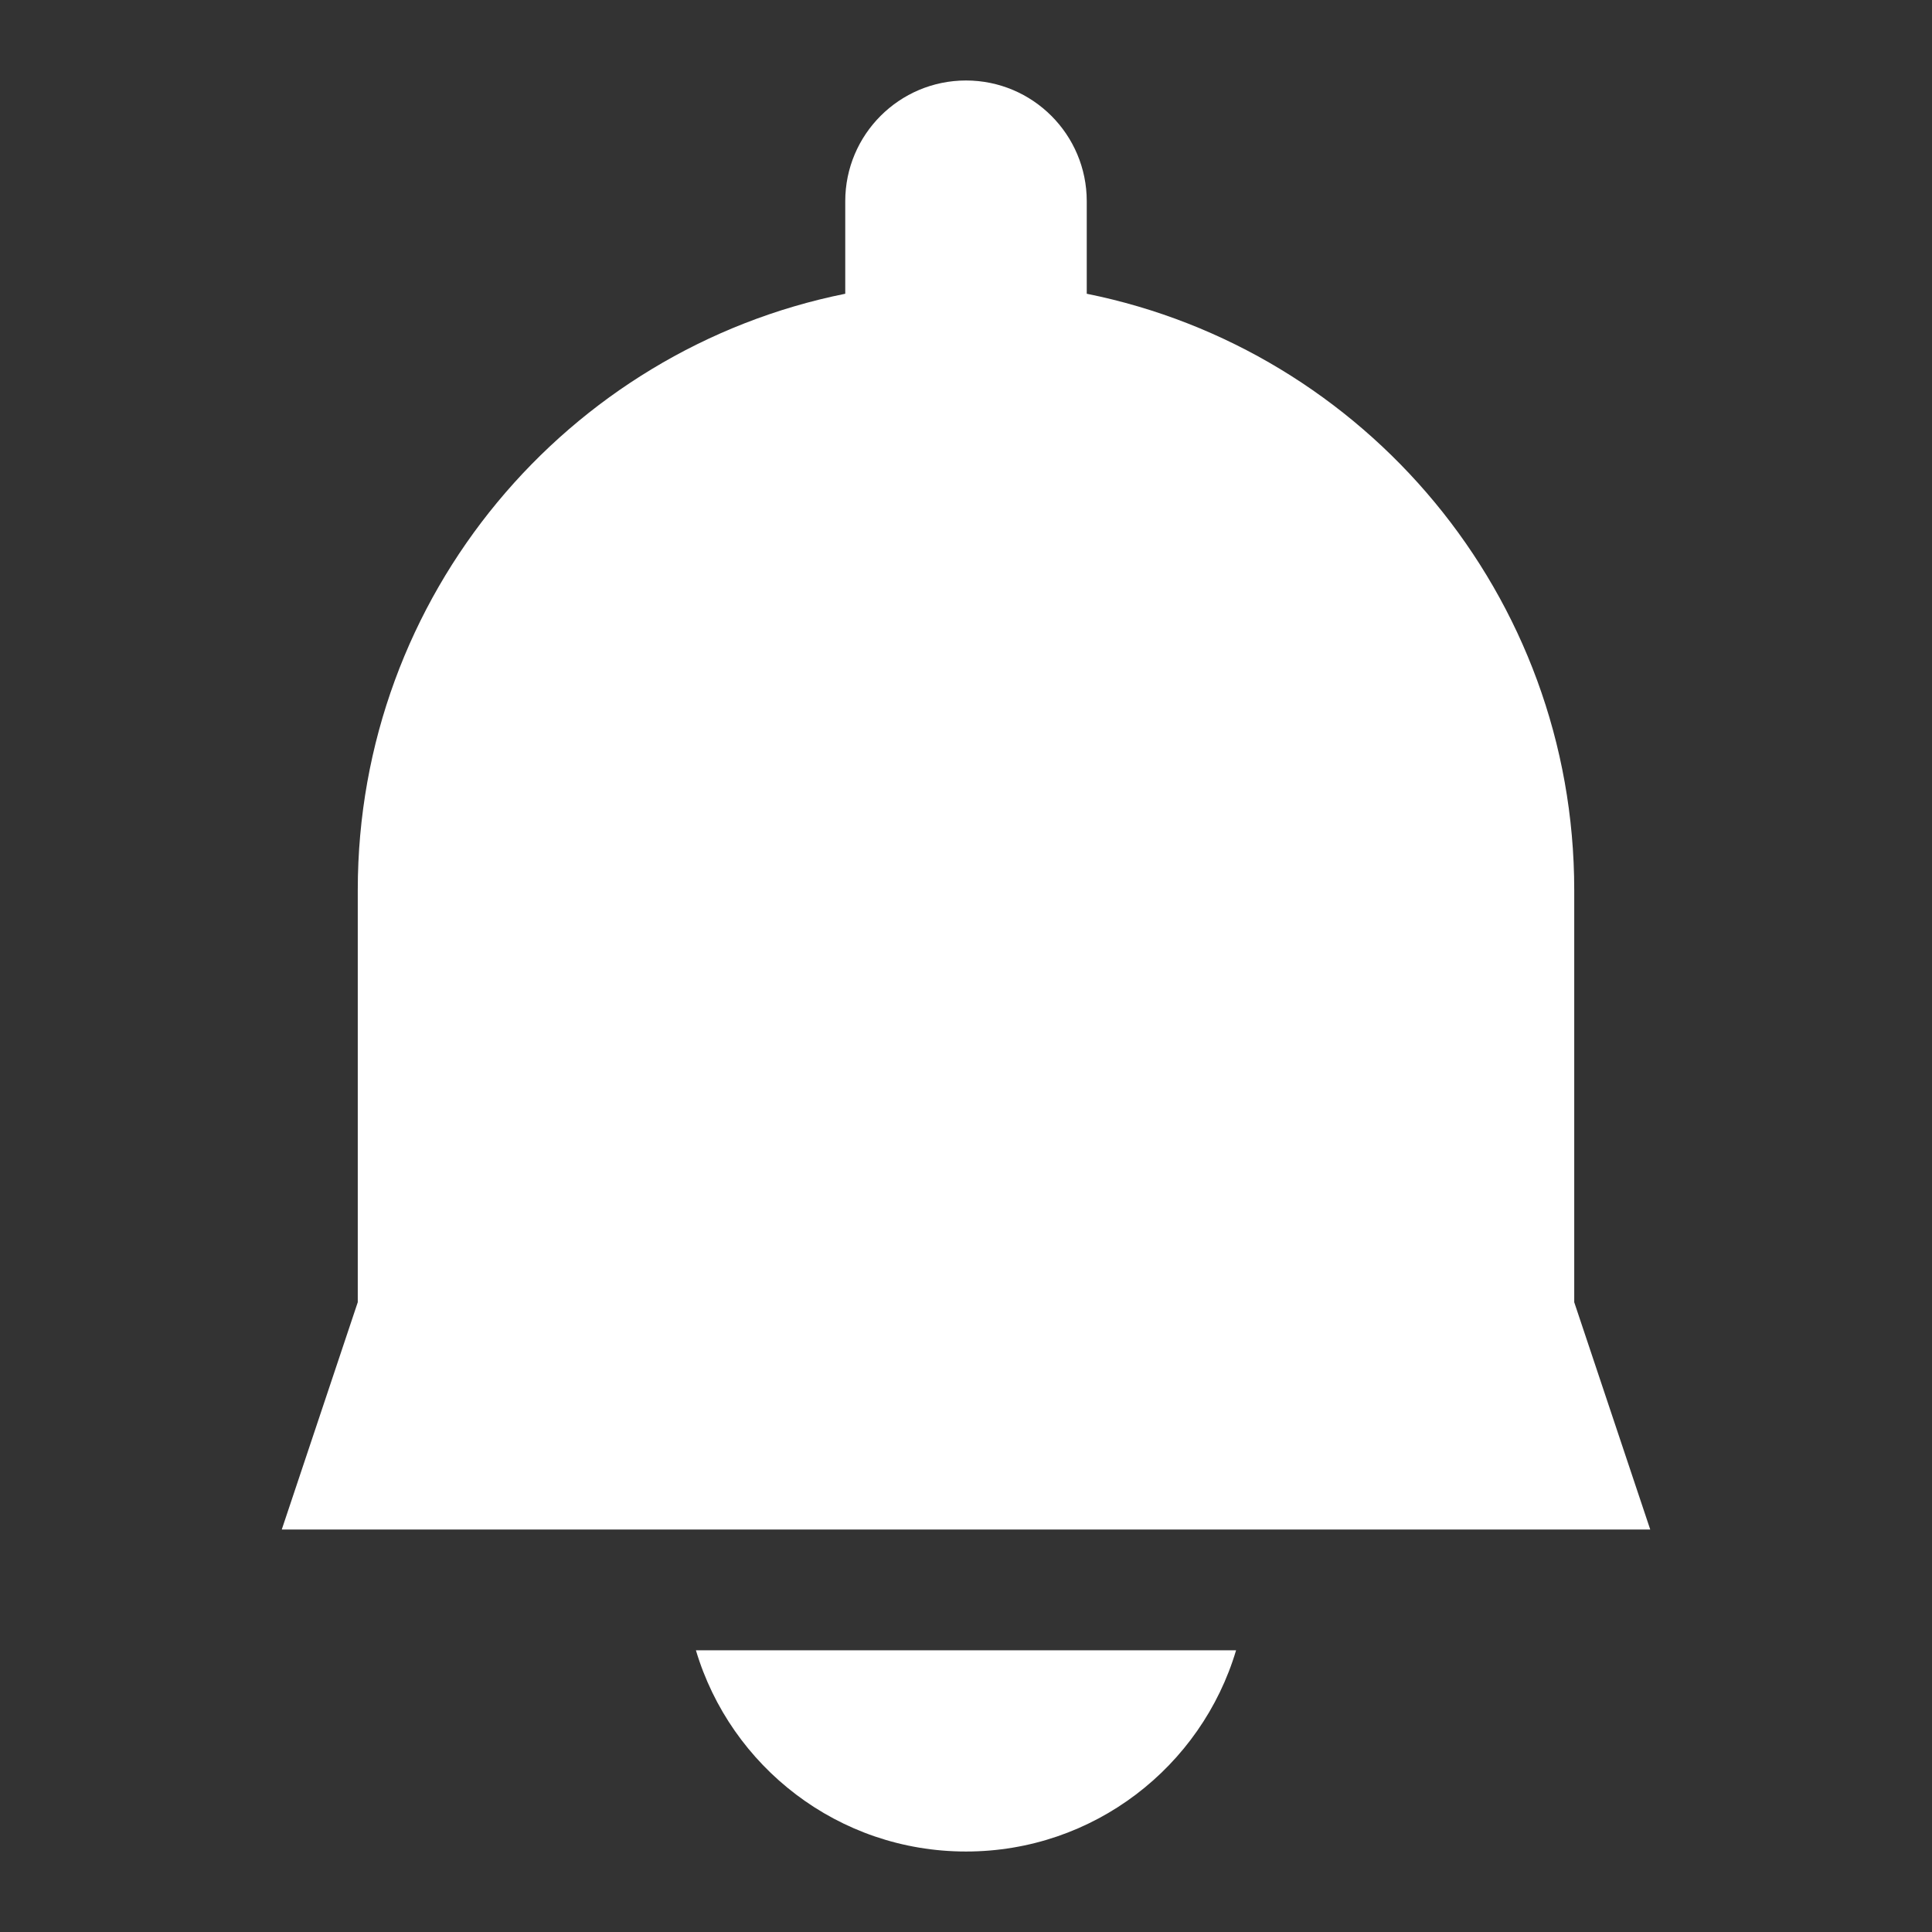
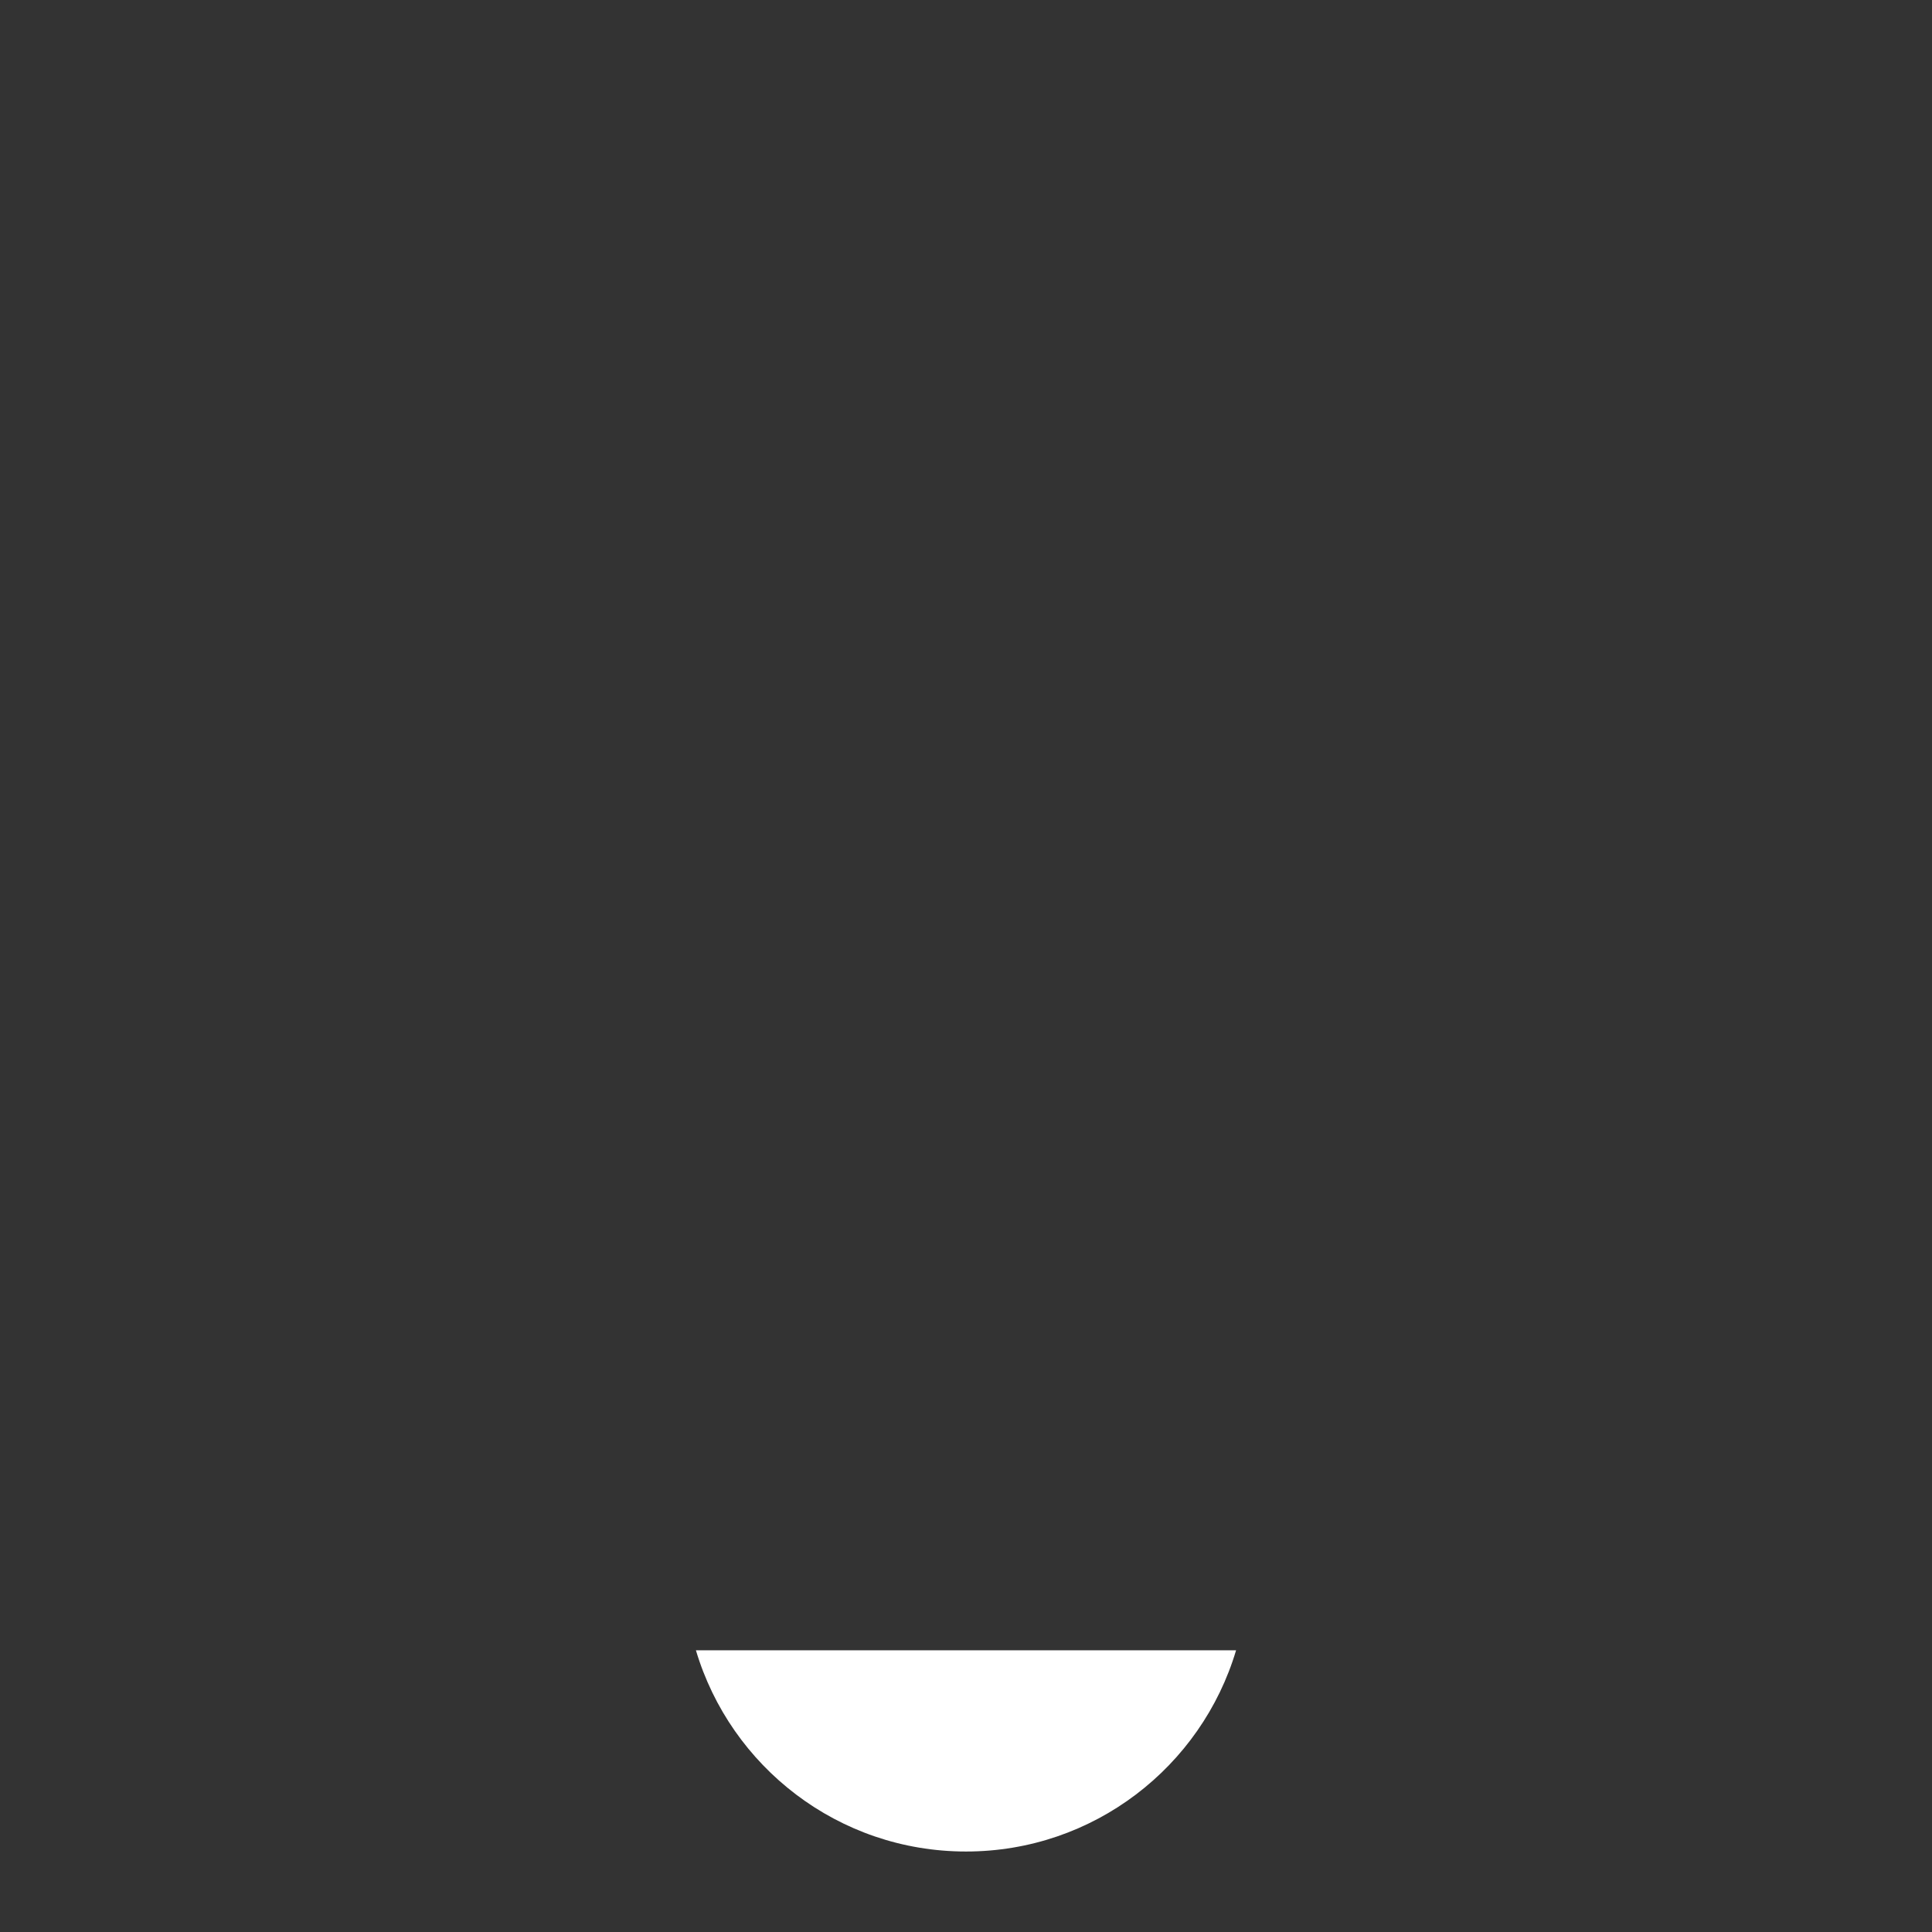
<svg xmlns="http://www.w3.org/2000/svg" width="44" height="44" viewBox="0 0 44 44" fill="none">
  <rect x="0" y="0" width="44" height="44" fill="#333333" stroke="none" />
-   <path d="M19.25 4.583C19.25 3.065 20.481 1.833 22 1.833C23.519 1.833 24.75 3.065 24.75 4.583V6.69C31.083 7.965 35.852 13.56 35.852 20.269V29.657L37.583 34.834H6.417L8.148 29.657V20.269C8.148 13.56 12.917 7.965 19.25 6.69V4.583Z" fill="white" />
  <path d="M22 42.167C19.093 42.167 16.638 40.234 15.849 37.584H28.151C27.362 40.234 24.907 42.167 22 42.167Z" fill="white" />
</svg>